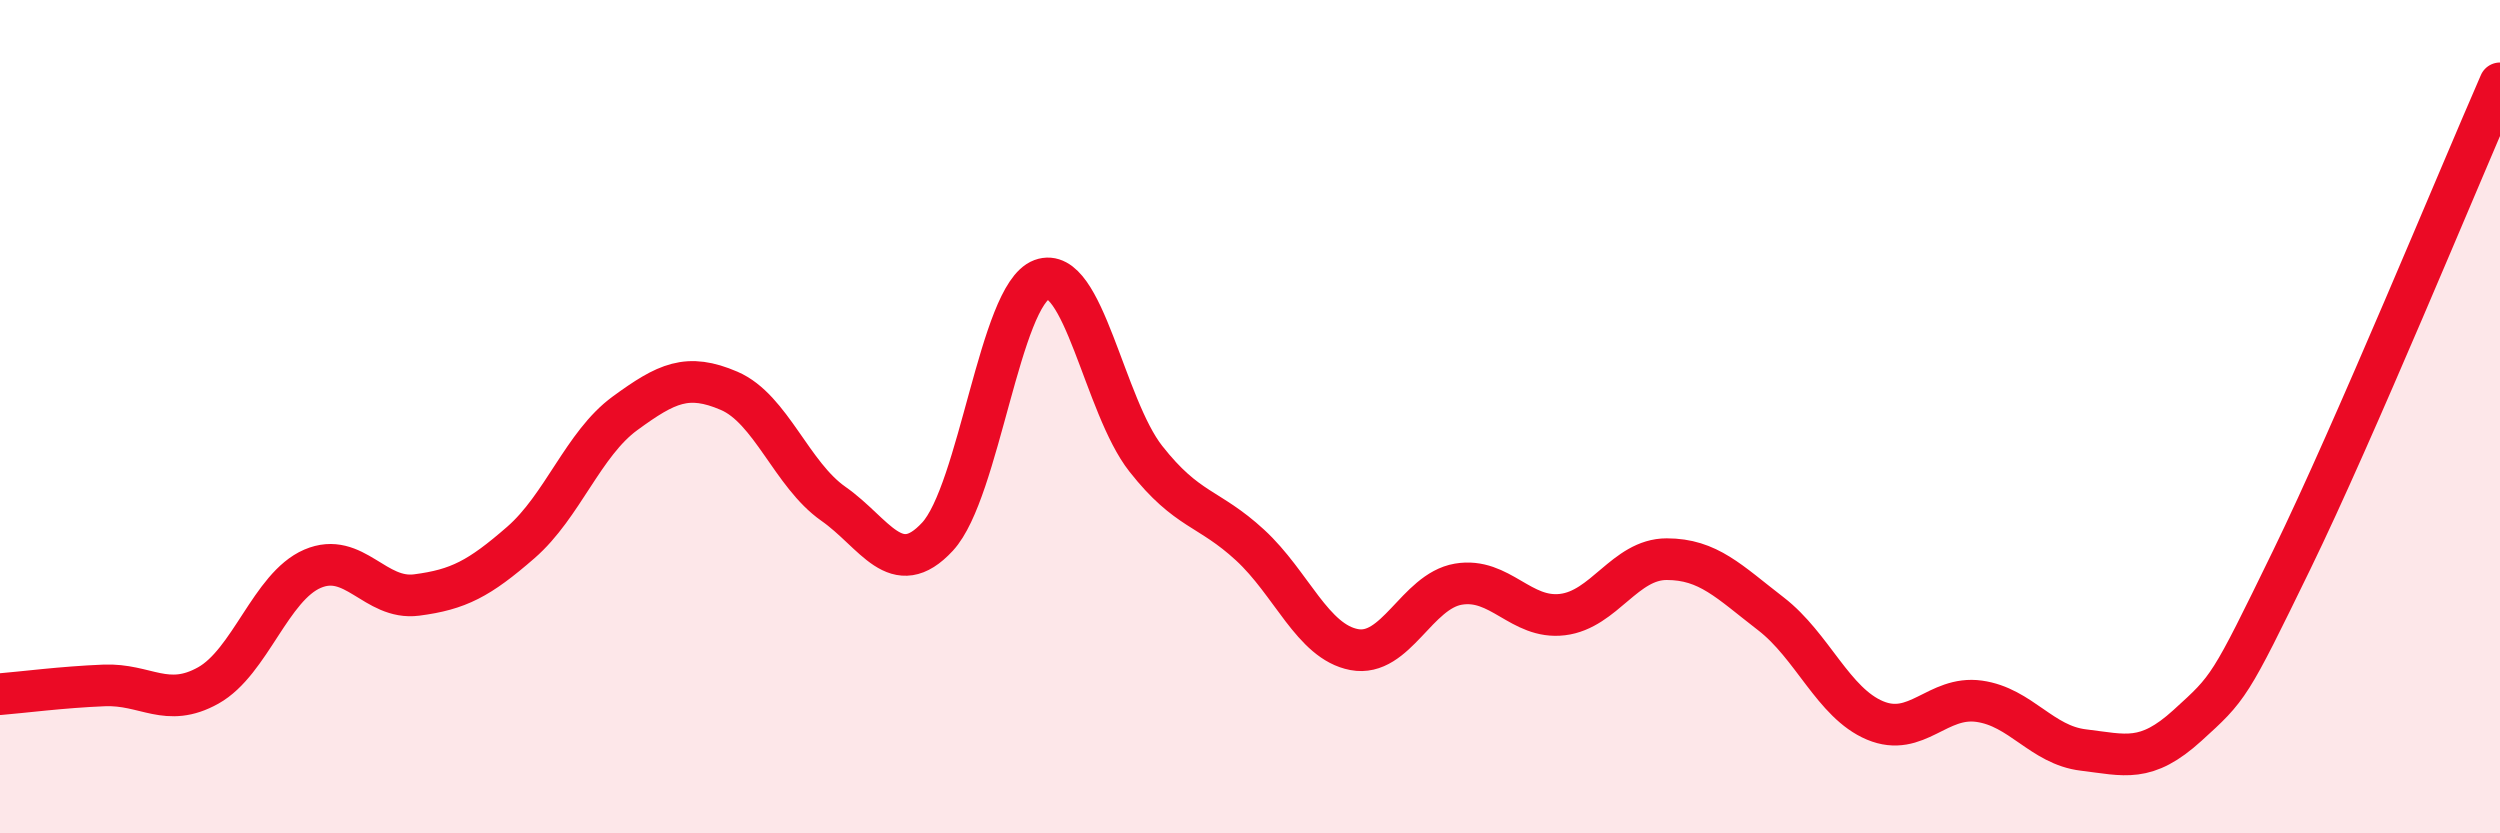
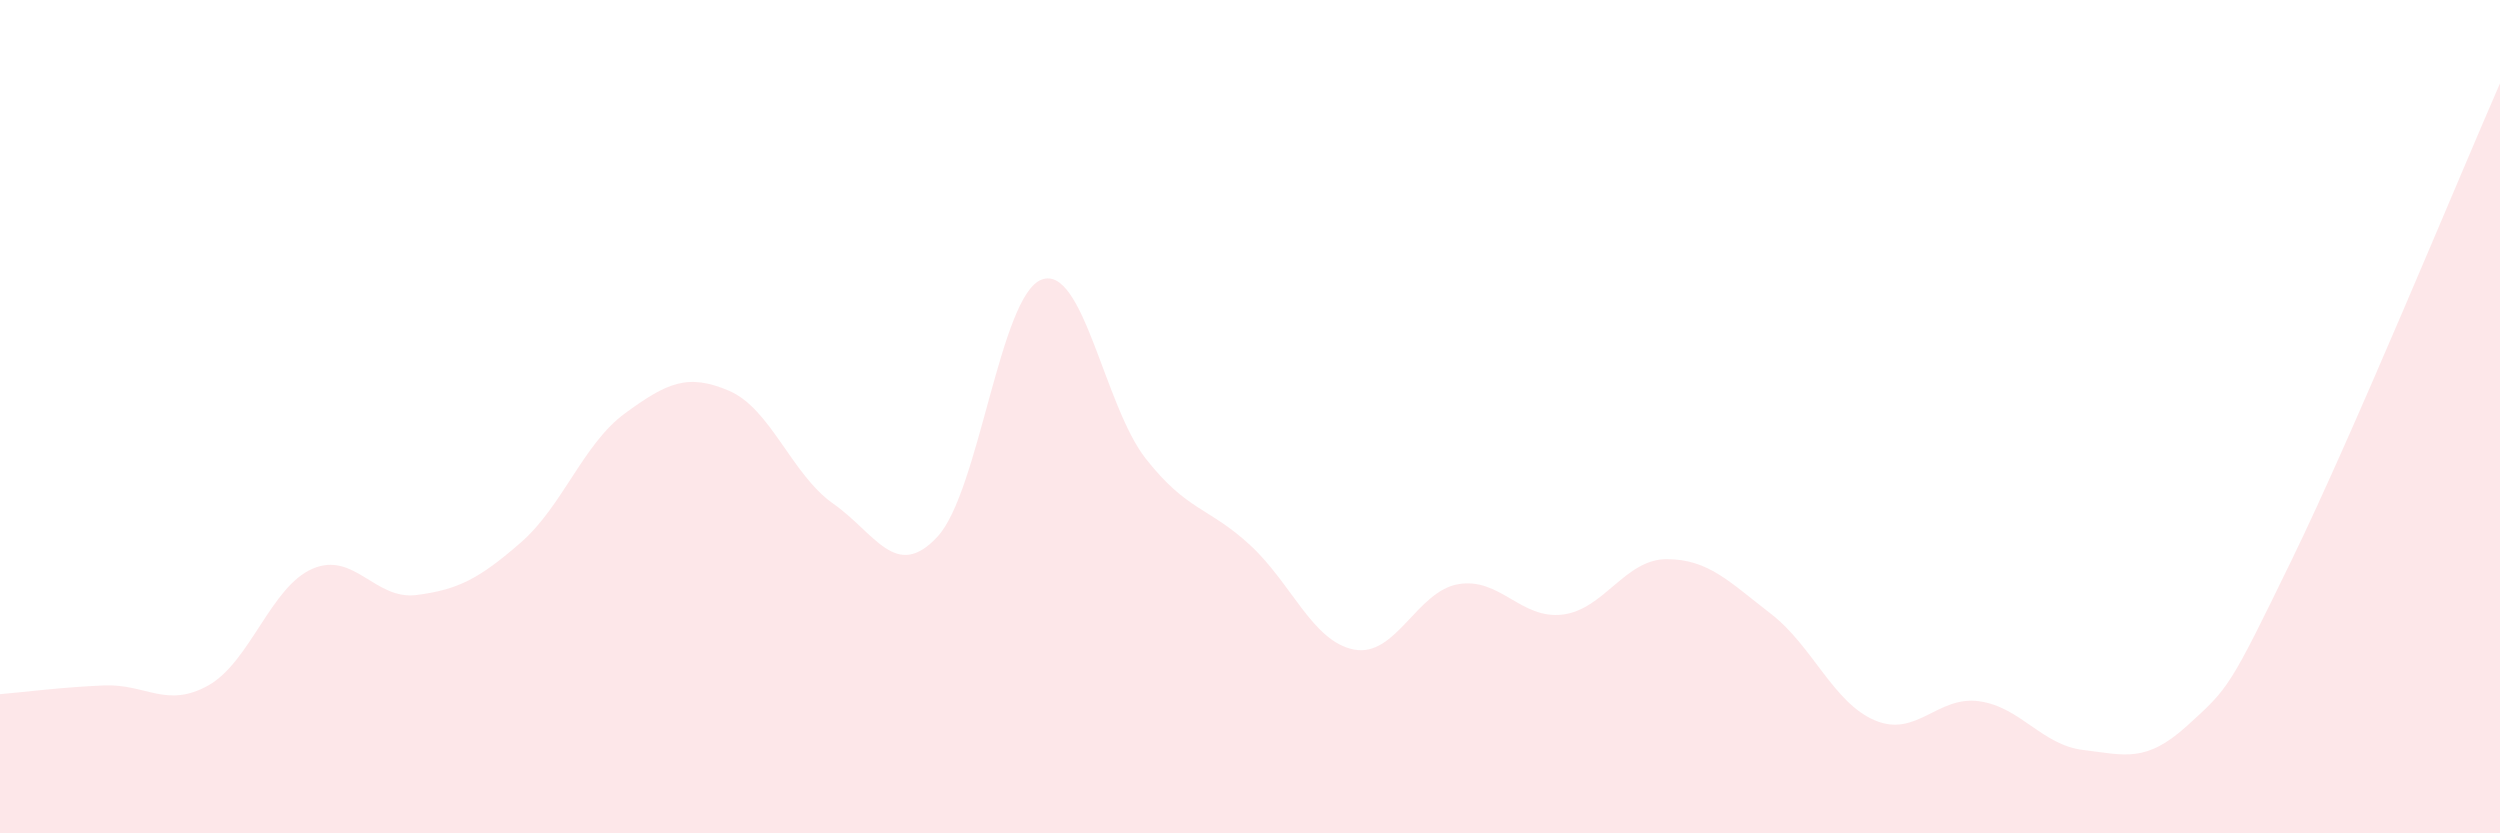
<svg xmlns="http://www.w3.org/2000/svg" width="60" height="20" viewBox="0 0 60 20">
  <path d="M 0,16.66 C 0.5,16.62 1.5,16.49 2.5,16.45 C 3.5,16.41 4,17.01 5,16.45 C 6,15.89 6.5,14.08 7.5,13.65 C 8.5,13.22 9,14.41 10,14.28 C 11,14.15 11.5,13.89 12.5,13.02 C 13.5,12.15 14,10.65 15,9.92 C 16,9.19 16.5,8.95 17.5,9.38 C 18.5,9.81 19,11.39 20,12.09 C 21,12.79 21.5,13.96 22.5,12.88 C 23.5,11.8 24,7.08 25,6.71 C 26,6.34 26.5,9.74 27.5,11.01 C 28.5,12.28 29,12.16 30,13.08 C 31,14 31.5,15.4 32.5,15.59 C 33.5,15.78 34,14.19 35,14.02 C 36,13.85 36.5,14.87 37.5,14.75 C 38.5,14.63 39,13.42 40,13.42 C 41,13.42 41.5,13.96 42.5,14.73 C 43.5,15.5 44,16.87 45,17.29 C 46,17.71 46.5,16.69 47.5,16.83 C 48.5,16.97 49,17.88 50,18 C 51,18.12 51.5,18.32 52.5,17.41 C 53.5,16.5 53.5,16.52 55,13.44 C 56.5,10.36 59,4.29 60,2L60 20L0 20Z" fill="#EB0A25" opacity="0.1" stroke-linecap="round" stroke-linejoin="round" />
-   <path d="M 0,16.66 C 0.5,16.62 1.5,16.49 2.5,16.45 C 3.5,16.41 4,17.01 5,16.45 C 6,15.89 6.5,14.08 7.5,13.65 C 8.5,13.22 9,14.41 10,14.28 C 11,14.15 11.5,13.89 12.5,13.02 C 13.5,12.15 14,10.65 15,9.92 C 16,9.19 16.5,8.95 17.5,9.38 C 18.5,9.81 19,11.39 20,12.09 C 21,12.79 21.5,13.96 22.5,12.88 C 23.5,11.8 24,7.08 25,6.71 C 26,6.34 26.5,9.74 27.5,11.01 C 28.5,12.28 29,12.16 30,13.08 C 31,14 31.5,15.4 32.5,15.59 C 33.5,15.78 34,14.19 35,14.02 C 36,13.85 36.5,14.87 37.5,14.75 C 38.5,14.63 39,13.42 40,13.42 C 41,13.42 41.5,13.96 42.5,14.73 C 43.5,15.5 44,16.87 45,17.29 C 46,17.71 46.5,16.69 47.5,16.83 C 48.5,16.97 49,17.88 50,18 C 51,18.12 51.5,18.32 52.5,17.41 C 53.5,16.5 53.5,16.52 55,13.44 C 56.5,10.36 59,4.29 60,2" stroke="#EB0A25" stroke-width="1" fill="none" stroke-linecap="round" stroke-linejoin="round" />
</svg>